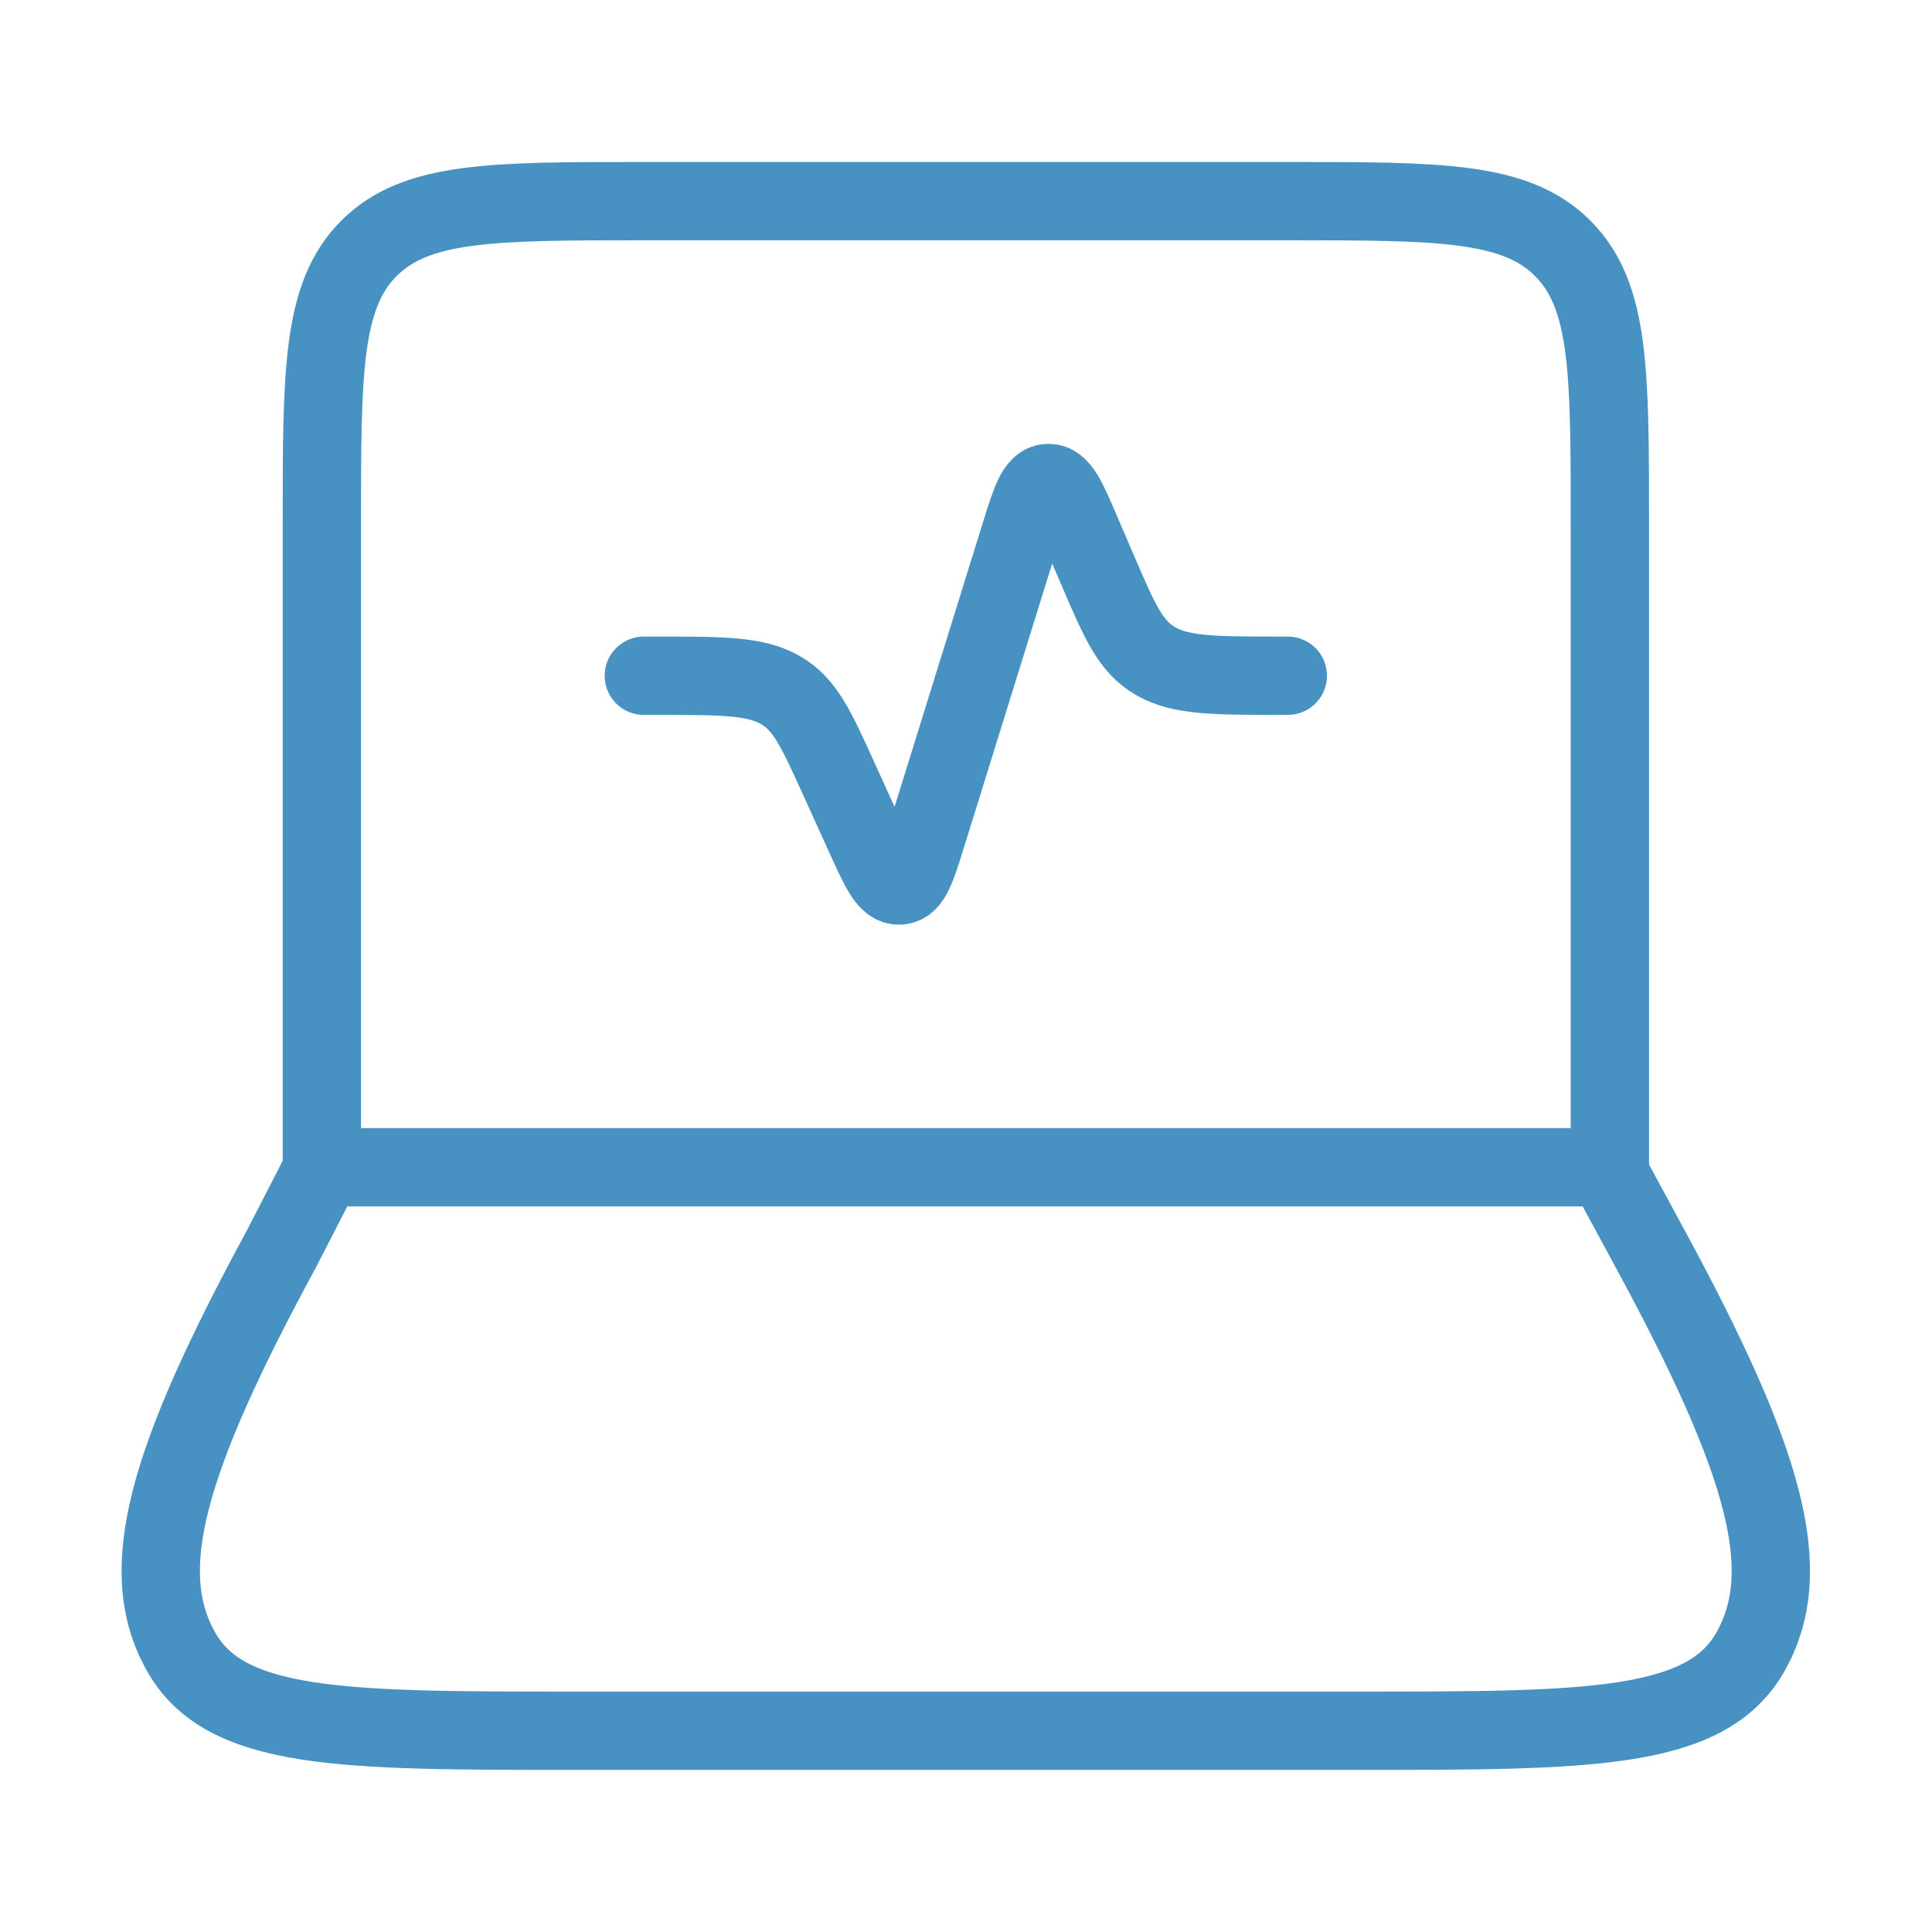
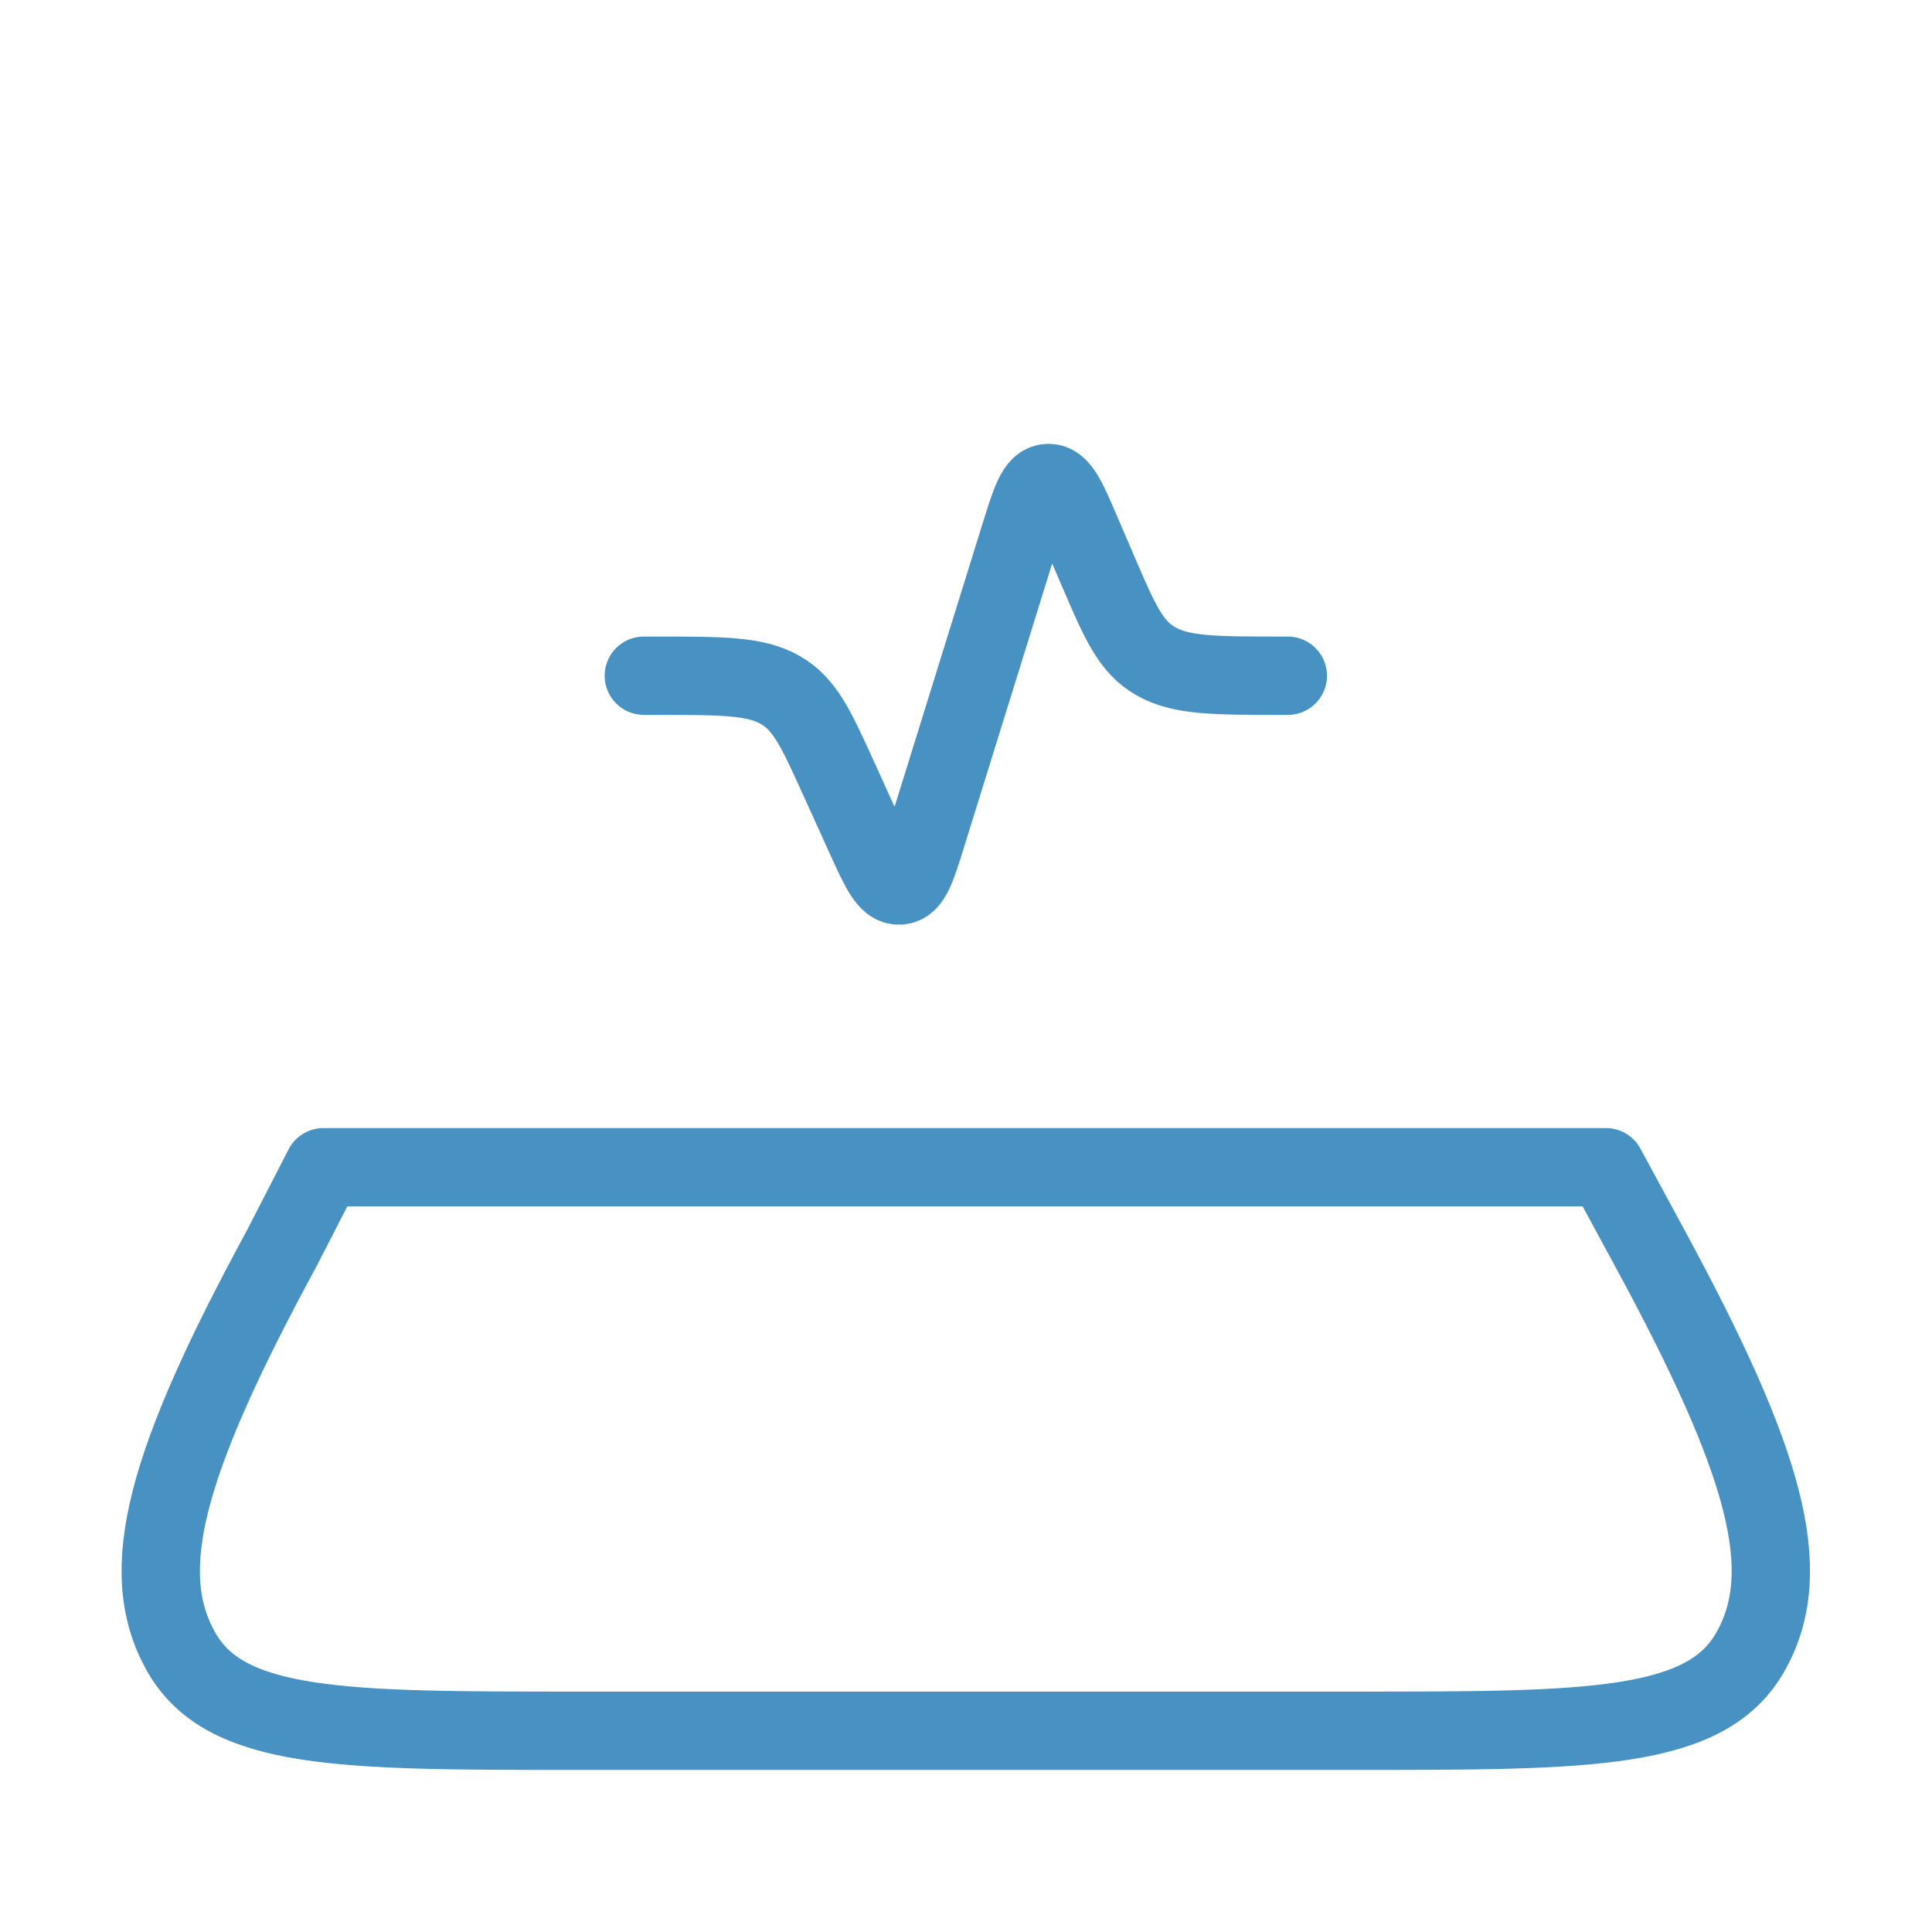
<svg xmlns="http://www.w3.org/2000/svg" width="37" height="37" viewBox="0 0 37 37" fill="none">
-   <path d="M30.831 22.352V10.018C30.831 7.111 30.831 5.658 29.927 4.755C29.024 3.852 27.572 3.852 24.664 3.852H12.331C9.423 3.852 7.971 3.852 7.067 4.755C6.164 5.658 6.164 7.111 6.164 10.018V22.352" stroke="#4792C2" stroke-width="1.5" stroke-linecap="round" stroke-linejoin="round" />
  <path d="M12.33 12.941H12.58C13.83 12.941 14.456 12.941 14.934 13.209C15.412 13.477 15.625 13.949 16.055 14.894L16.573 16.035C16.855 16.658 16.997 16.968 17.225 16.959C17.453 16.949 17.552 16.629 17.751 15.987L19.534 10.248C19.739 9.588 19.843 9.258 20.072 9.25C20.302 9.242 20.441 9.563 20.715 10.206L21.028 10.935C21.444 11.903 21.651 12.387 22.134 12.663C22.616 12.939 23.253 12.941 24.526 12.941H24.663M5.389 23.919L6.194 22.354H30.756L31.604 23.919C33.829 28.023 34.384 30.075 33.537 31.61C32.691 33.146 30.451 33.146 25.968 33.146H11.026C6.541 33.146 4.3 33.146 3.455 31.61C2.608 30.075 3.163 28.023 5.389 23.919Z" stroke="#4792C2" stroke-width="1.5" stroke-linecap="round" stroke-linejoin="round" />
</svg>